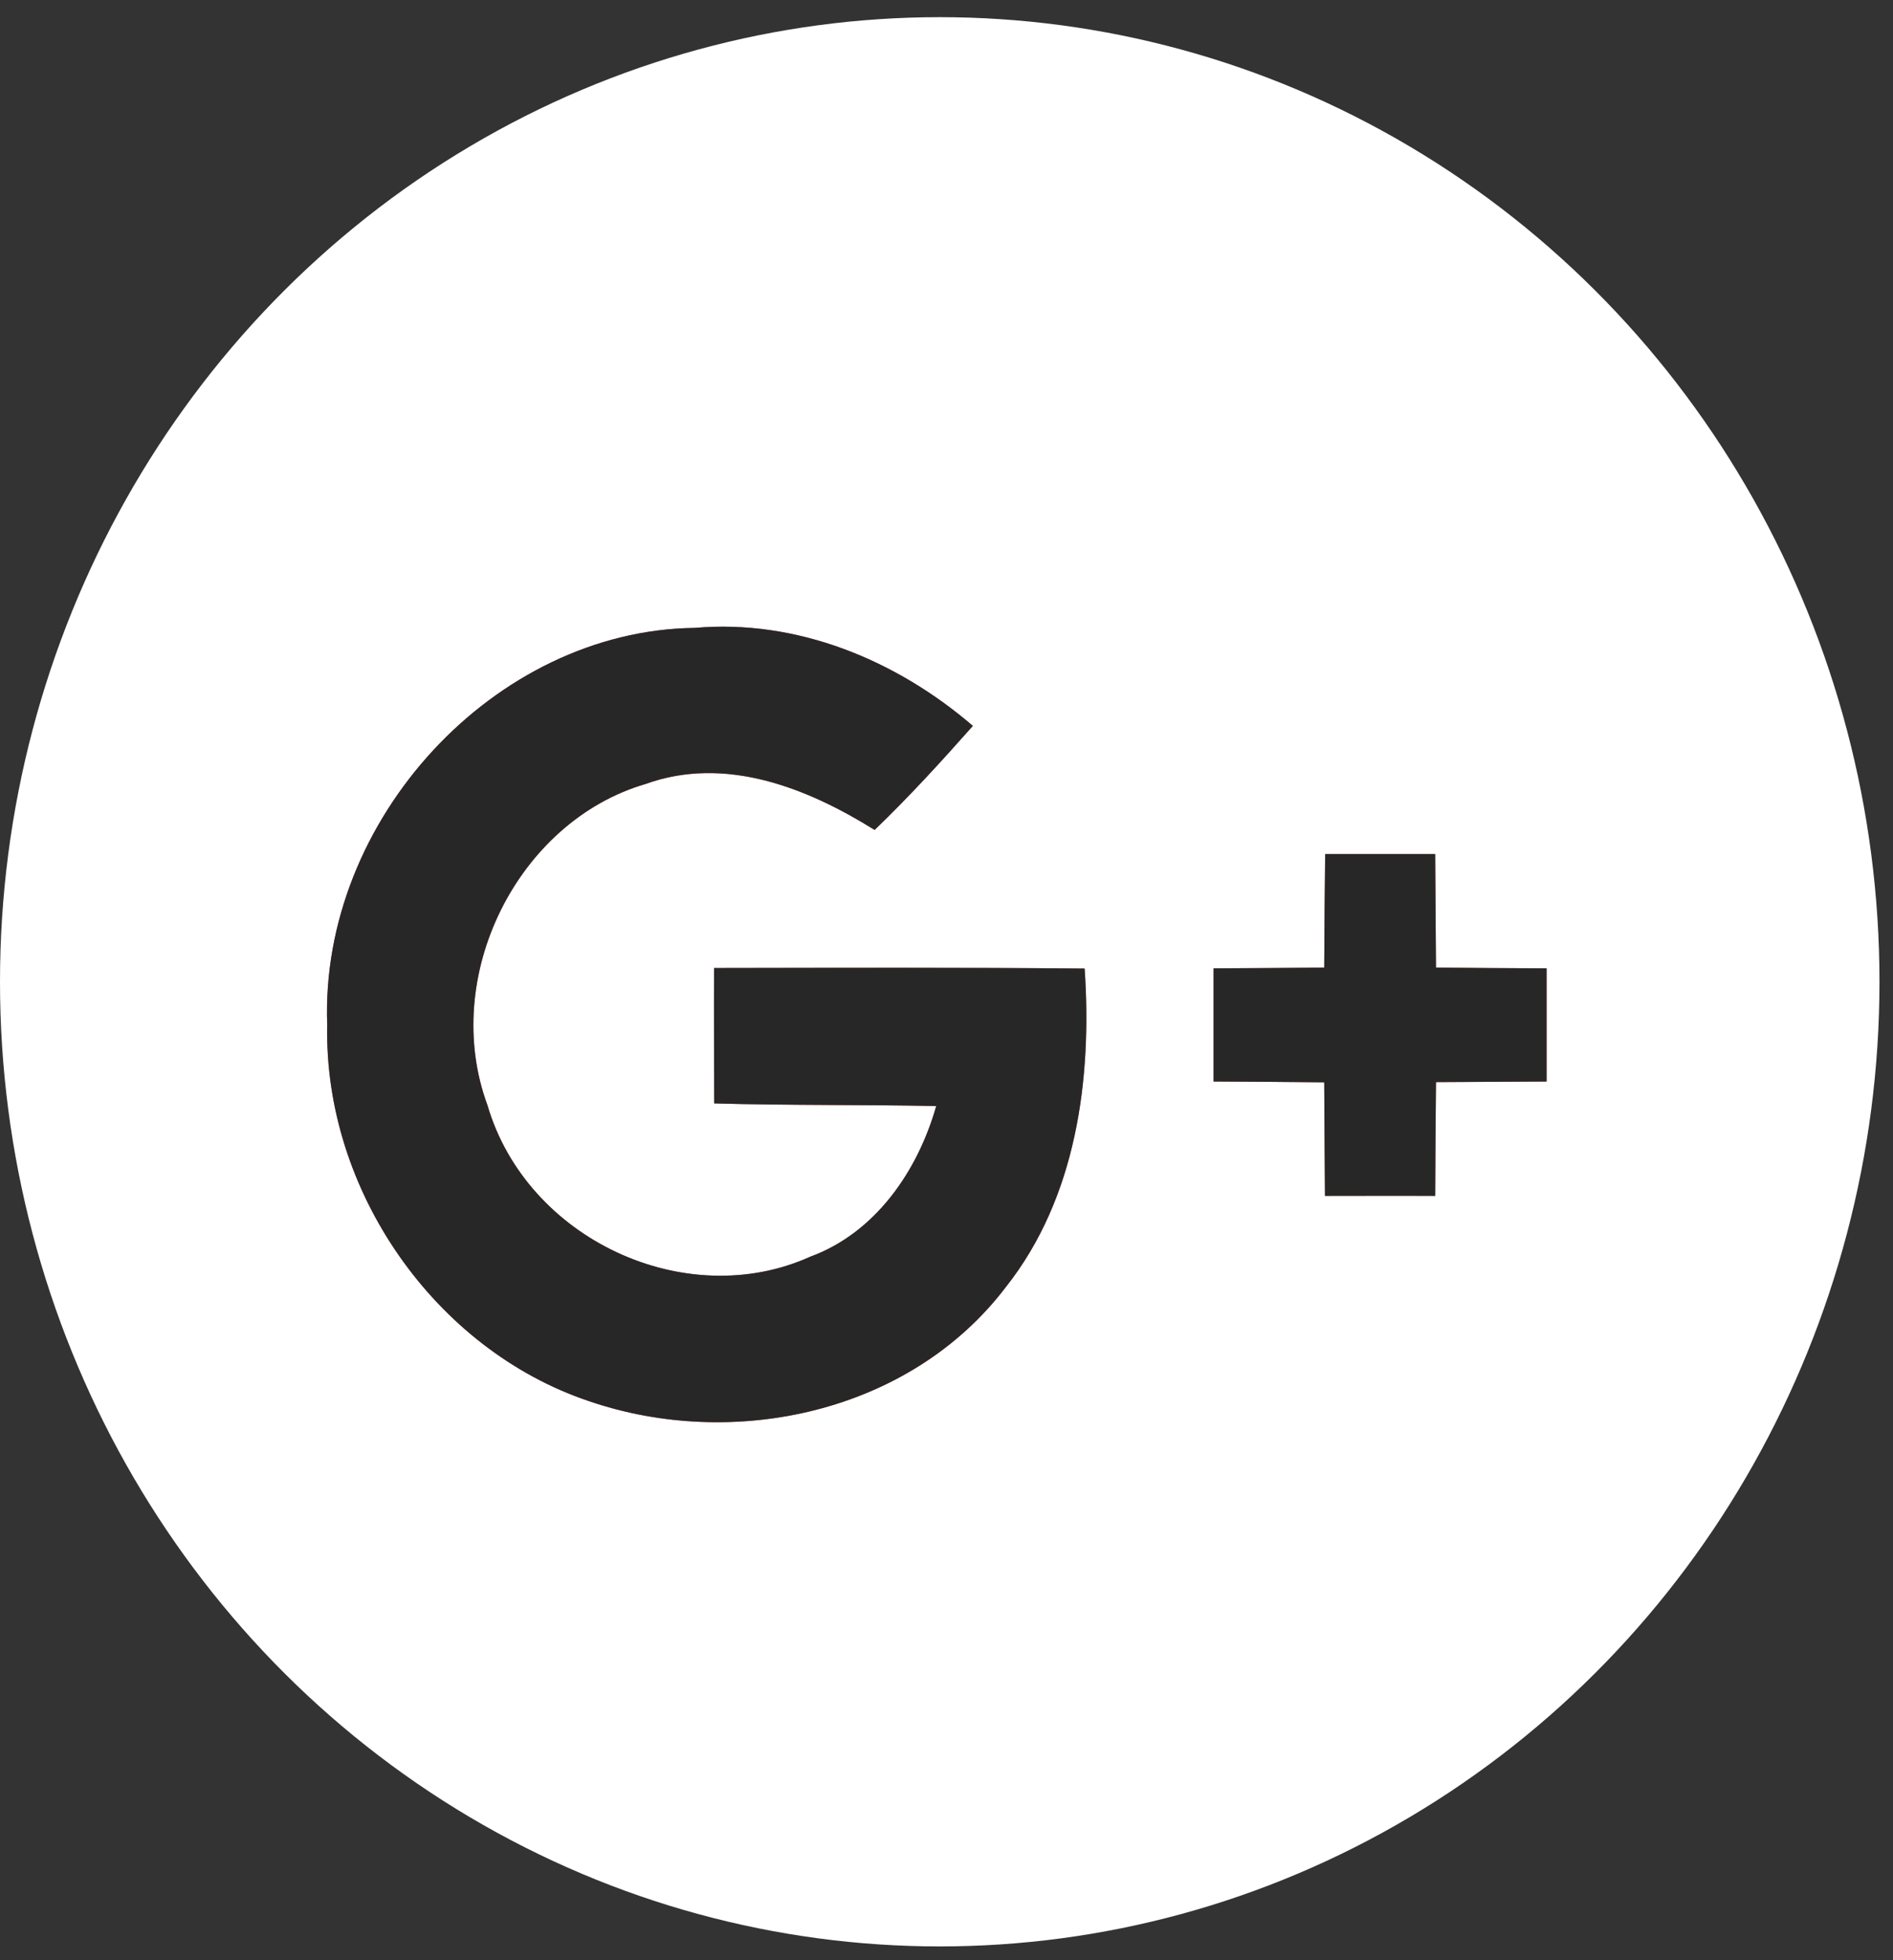
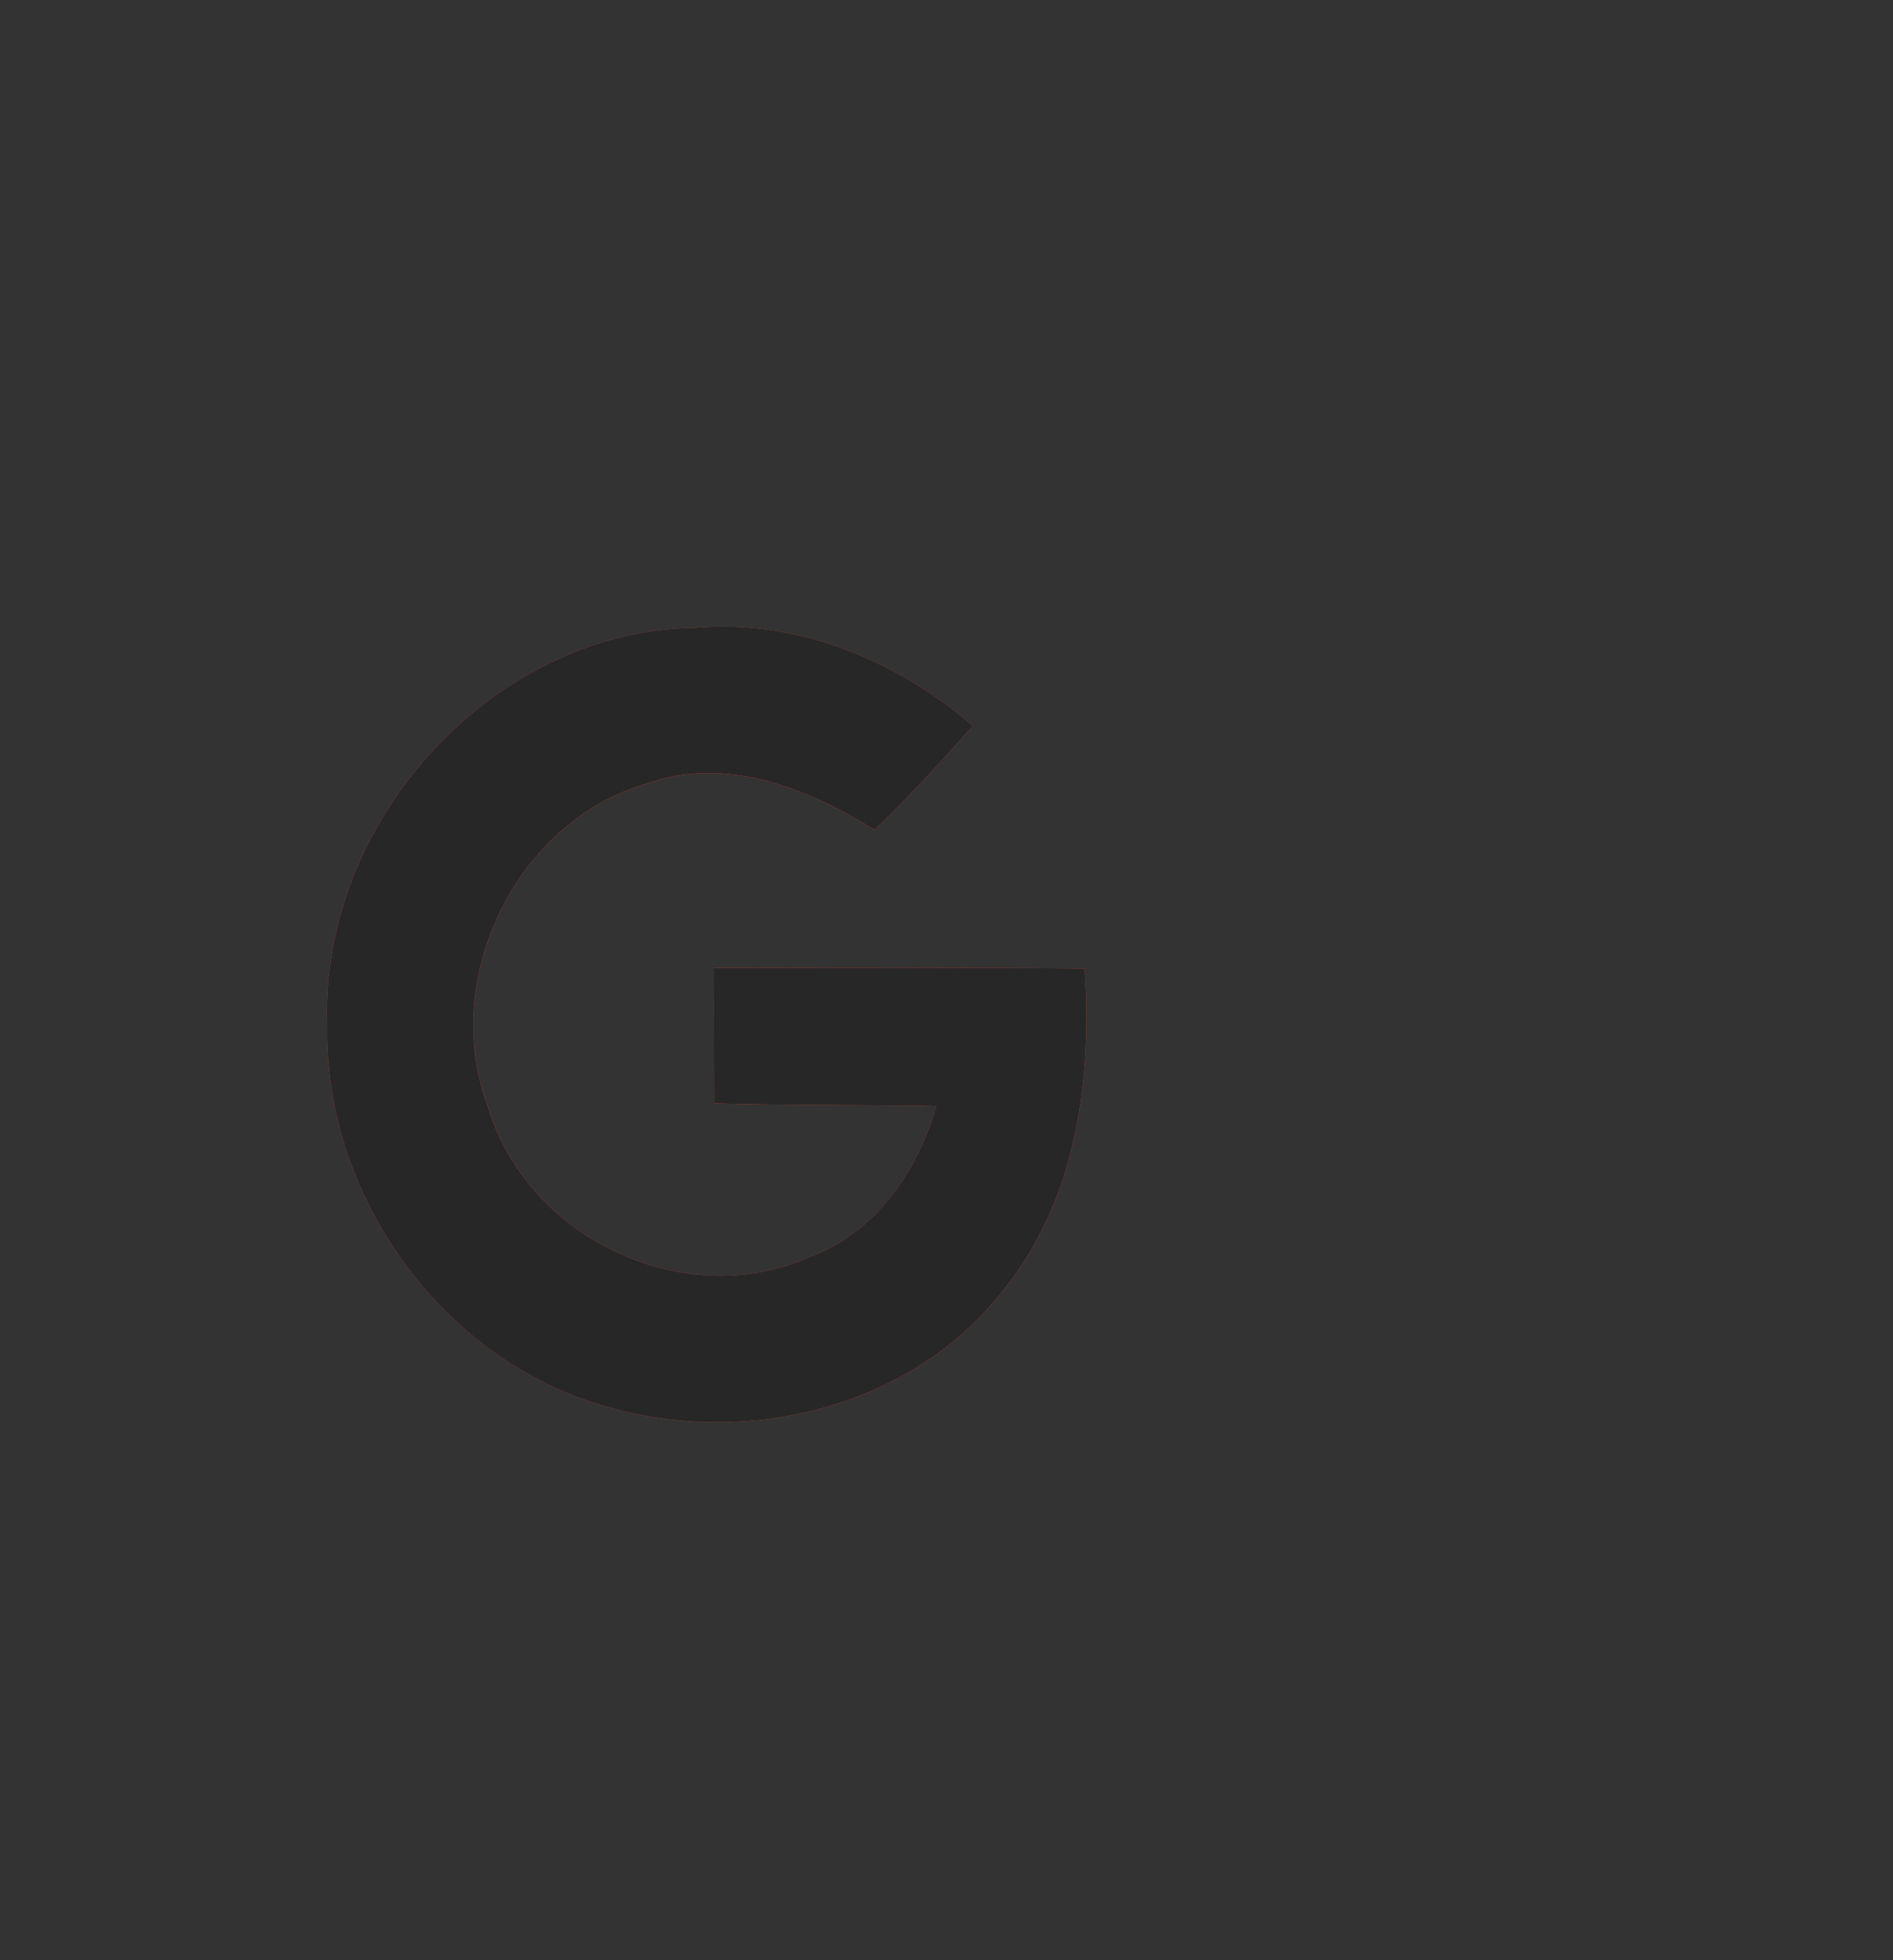
<svg xmlns="http://www.w3.org/2000/svg" width="28px" height="29px" viewBox="0 0 28 29" version="1.1">
  <rect x="0" y="0" width="28" height="29" fill="#333333" stroke="none" />
  <title>GooglePlus</title>
  <desc>Created with Sketch.</desc>
  <defs />
  <g id="Welcome" stroke="none" stroke-width="1" fill="none" fill-rule="evenodd">
    <g id="Главная-в-виде-лендинга" transform="translate(-594, -3337)" fill-rule="nonzero">
      <g id="Group-3" transform="translate(0, 3203)">
        <g id="GooglePlus" transform="translate(594, 134)">
          <g id="Group">
-             <ellipse id="XMLID_30_" fill="#FFFFFF" cx="13.9" cy="14.525" rx="13.9" ry="14.271" />
            <g transform="translate(4.708, 9.158)" id="Shape">
              <path d="M0.132,6.006 C0.082,8.461 1.73,10.804 3.996,11.568 C6.13,12.304 8.754,11.754 10.175,9.877 C11.212,8.562 11.447,6.809 11.335,5.171 C9.507,5.155 7.679,5.16 5.854,5.163 C5.851,5.832 5.854,6.498 5.857,7.166 C6.951,7.197 8.046,7.183 9.14,7.205 C8.864,8.177 8.235,9.082 7.28,9.433 C5.435,10.268 3.082,9.177 2.502,7.191 C1.801,5.289 2.948,2.994 4.841,2.441 C6.015,2.017 7.225,2.494 8.229,3.121 C8.738,2.632 9.214,2.109 9.682,1.581 C8.541,0.601 7.074,-0.001 5.567,0.132 C2.608,0.168 0.019,2.971 0.132,6.006 Z" fill="#DC4E41" />
-               <path d="M14.893,3.477 C14.887,4.036 14.881,4.598 14.879,5.157 C14.331,5.163 13.787,5.165 13.242,5.168 L13.242,6.842 C13.787,6.845 14.334,6.848 14.879,6.854 C14.884,7.413 14.884,7.972 14.89,8.534 C15.431,8.534 15.976,8.531 16.52,8.534 C16.523,7.972 16.526,7.413 16.532,6.851 C17.076,6.848 17.623,6.846 18.168,6.843 L18.168,5.168 C17.624,5.166 17.076,5.163 16.532,5.157 C16.529,4.598 16.523,4.036 16.52,3.477 C15.976,3.477 15.434,3.477 14.893,3.477 Z" fill="#DC4E41" />
              <g fill="#272727">
                <path d="M0.132,6.006 C0.019,2.971 2.608,0.168 5.566,0.131 C7.074,-0.001 8.541,0.6 9.682,1.581 C9.214,2.109 8.738,2.631 8.229,3.12 C7.224,2.494 6.015,2.016 4.841,2.44 C2.947,2.994 1.801,5.289 2.501,7.191 C3.082,9.177 5.435,10.267 7.279,9.433 C8.234,9.082 8.864,8.177 9.14,7.205 C8.046,7.183 6.951,7.197 5.856,7.166 C5.854,6.497 5.851,5.831 5.854,5.163 C7.679,5.16 9.507,5.154 11.335,5.171 C11.447,6.809 11.212,8.562 10.174,9.877 C8.754,11.753 6.13,12.304 3.995,11.568 C1.73,10.804 0.082,8.461 0.132,6.006 Z" />
-                 <path d="M14.893,3.477 L16.52,3.477 C16.523,4.036 16.529,4.598 16.532,5.157 C17.076,5.163 17.623,5.165 18.168,5.168 L18.168,6.842 C17.624,6.845 17.076,6.848 16.532,6.851 C16.526,7.413 16.523,7.972 16.52,8.534 C15.976,8.531 15.431,8.534 14.89,8.534 C14.884,7.972 14.884,7.413 14.879,6.854 C14.334,6.848 13.787,6.845 13.242,6.842 L13.242,5.168 C13.787,5.165 14.332,5.162 14.879,5.157 C14.881,4.598 14.887,4.036 14.893,3.477 Z" />
              </g>
            </g>
          </g>
        </g>
      </g>
    </g>
  </g>
</svg>